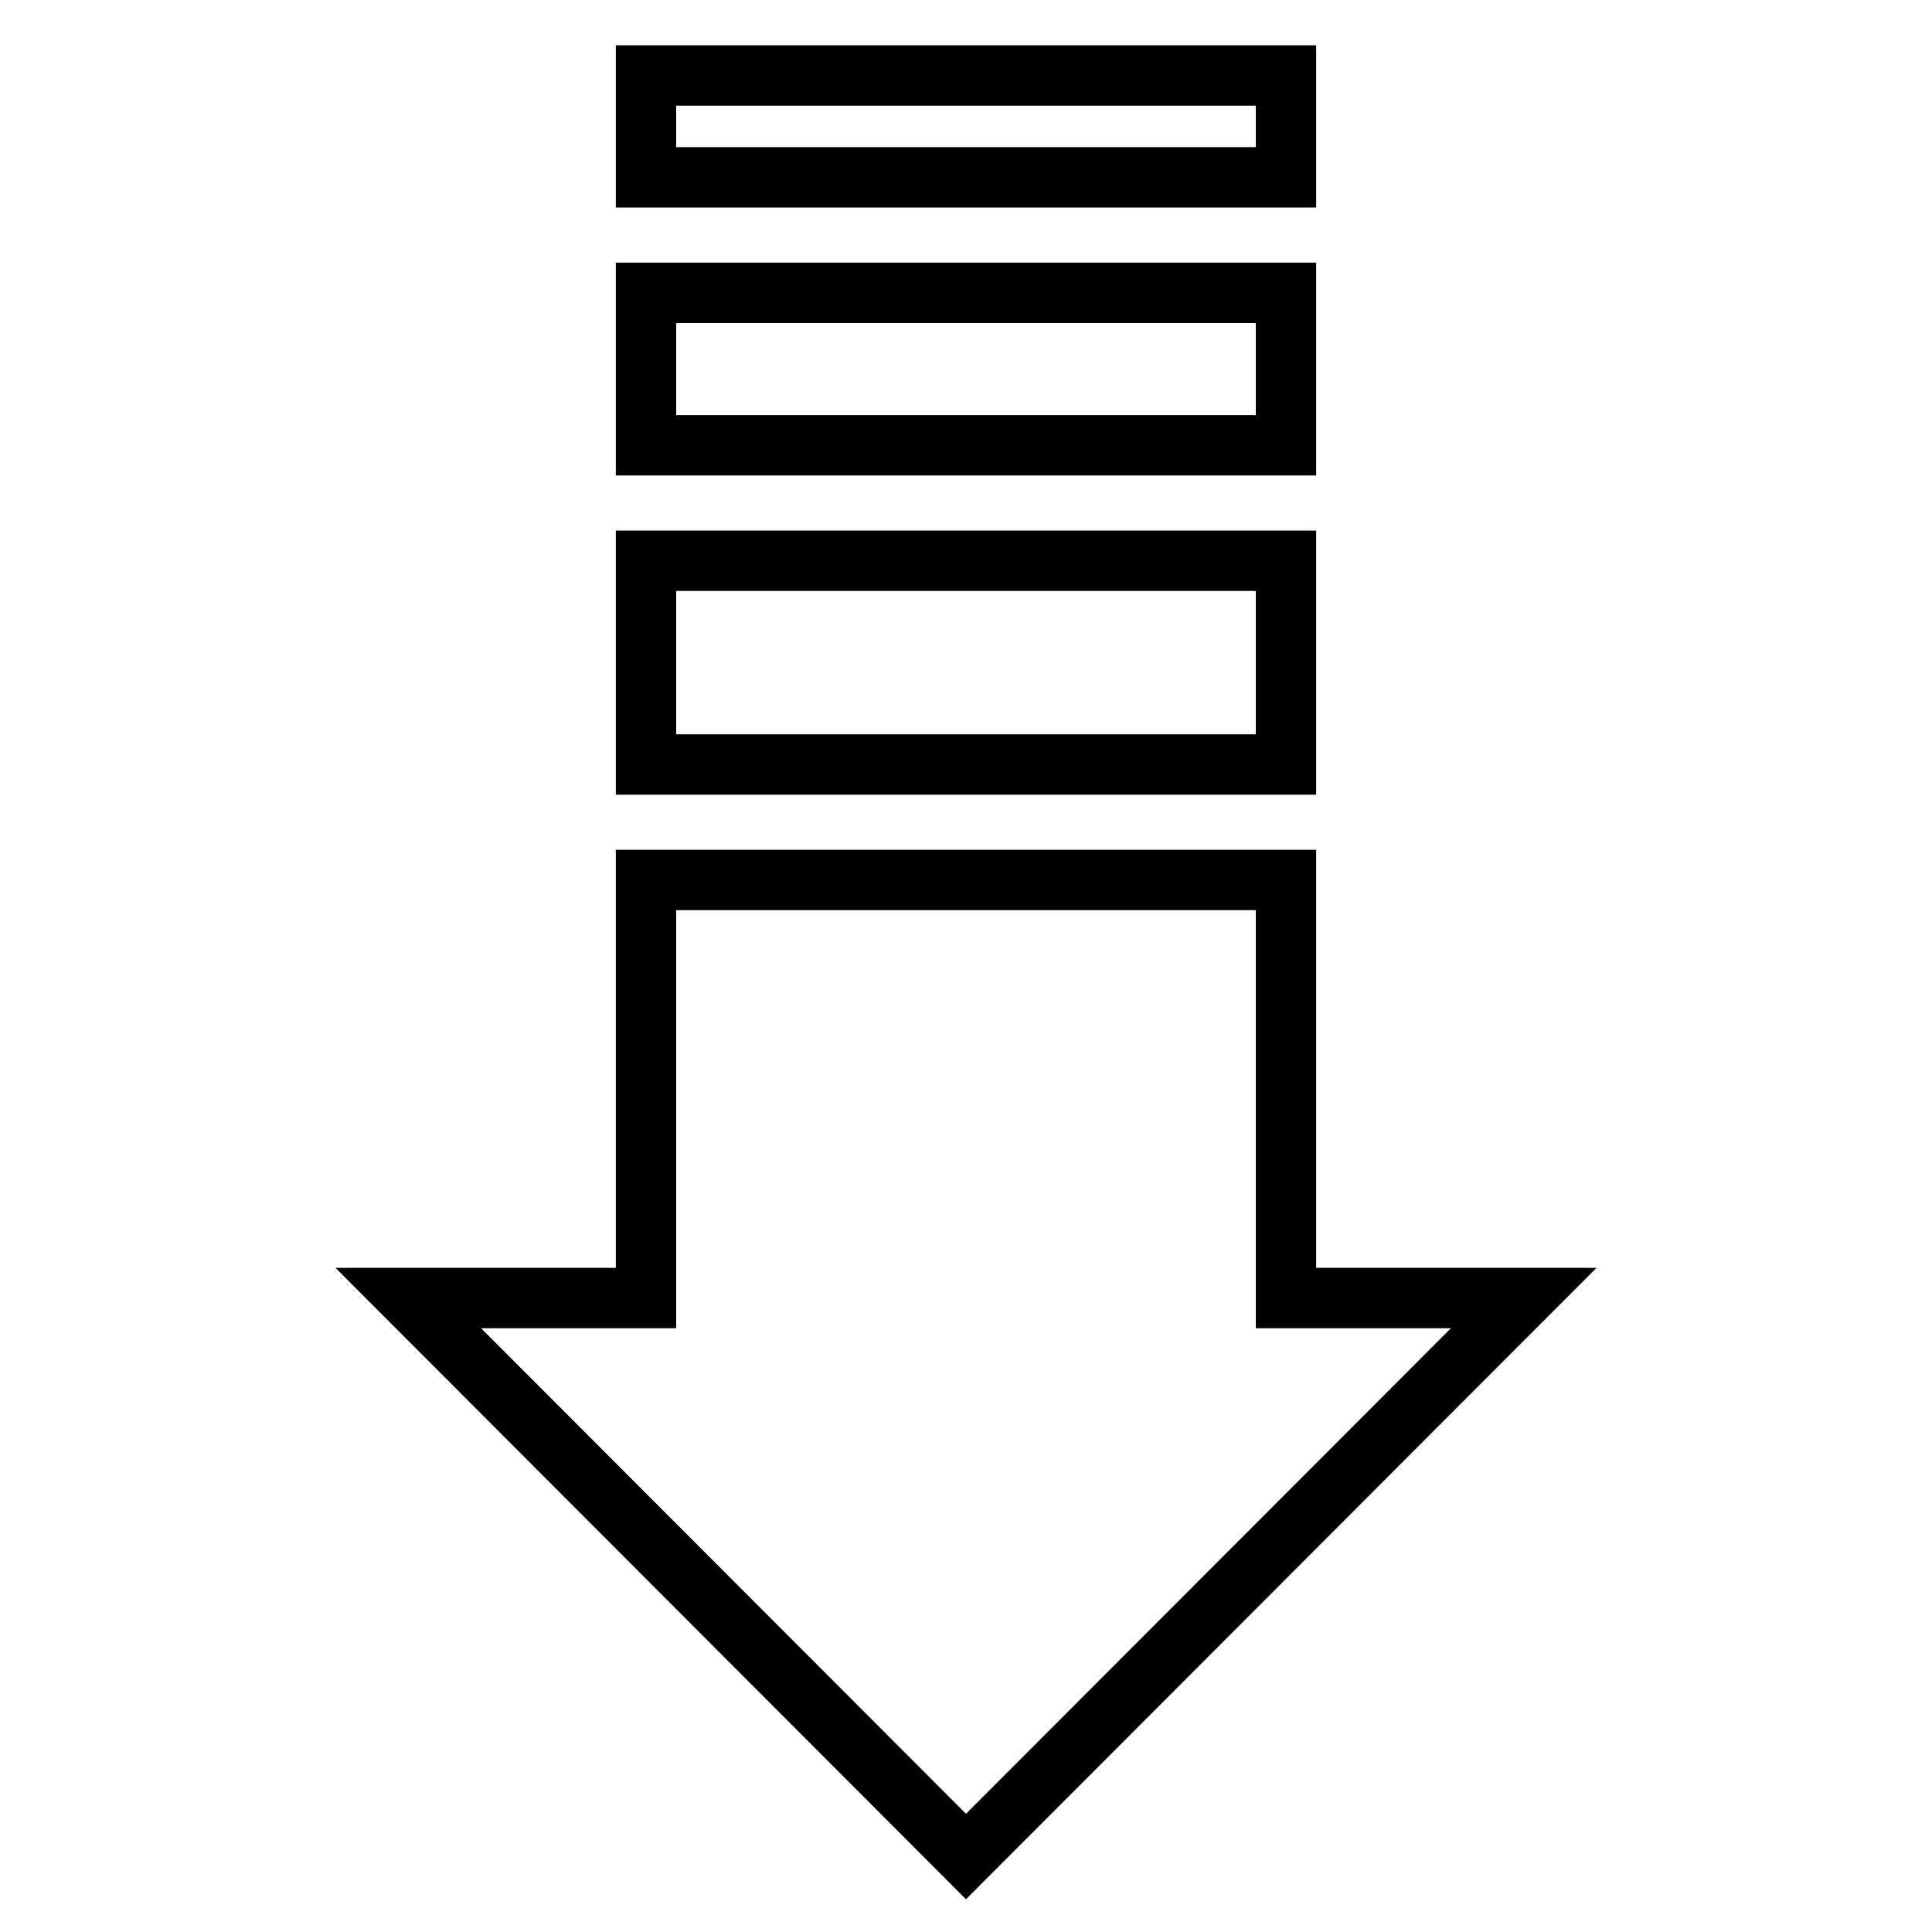
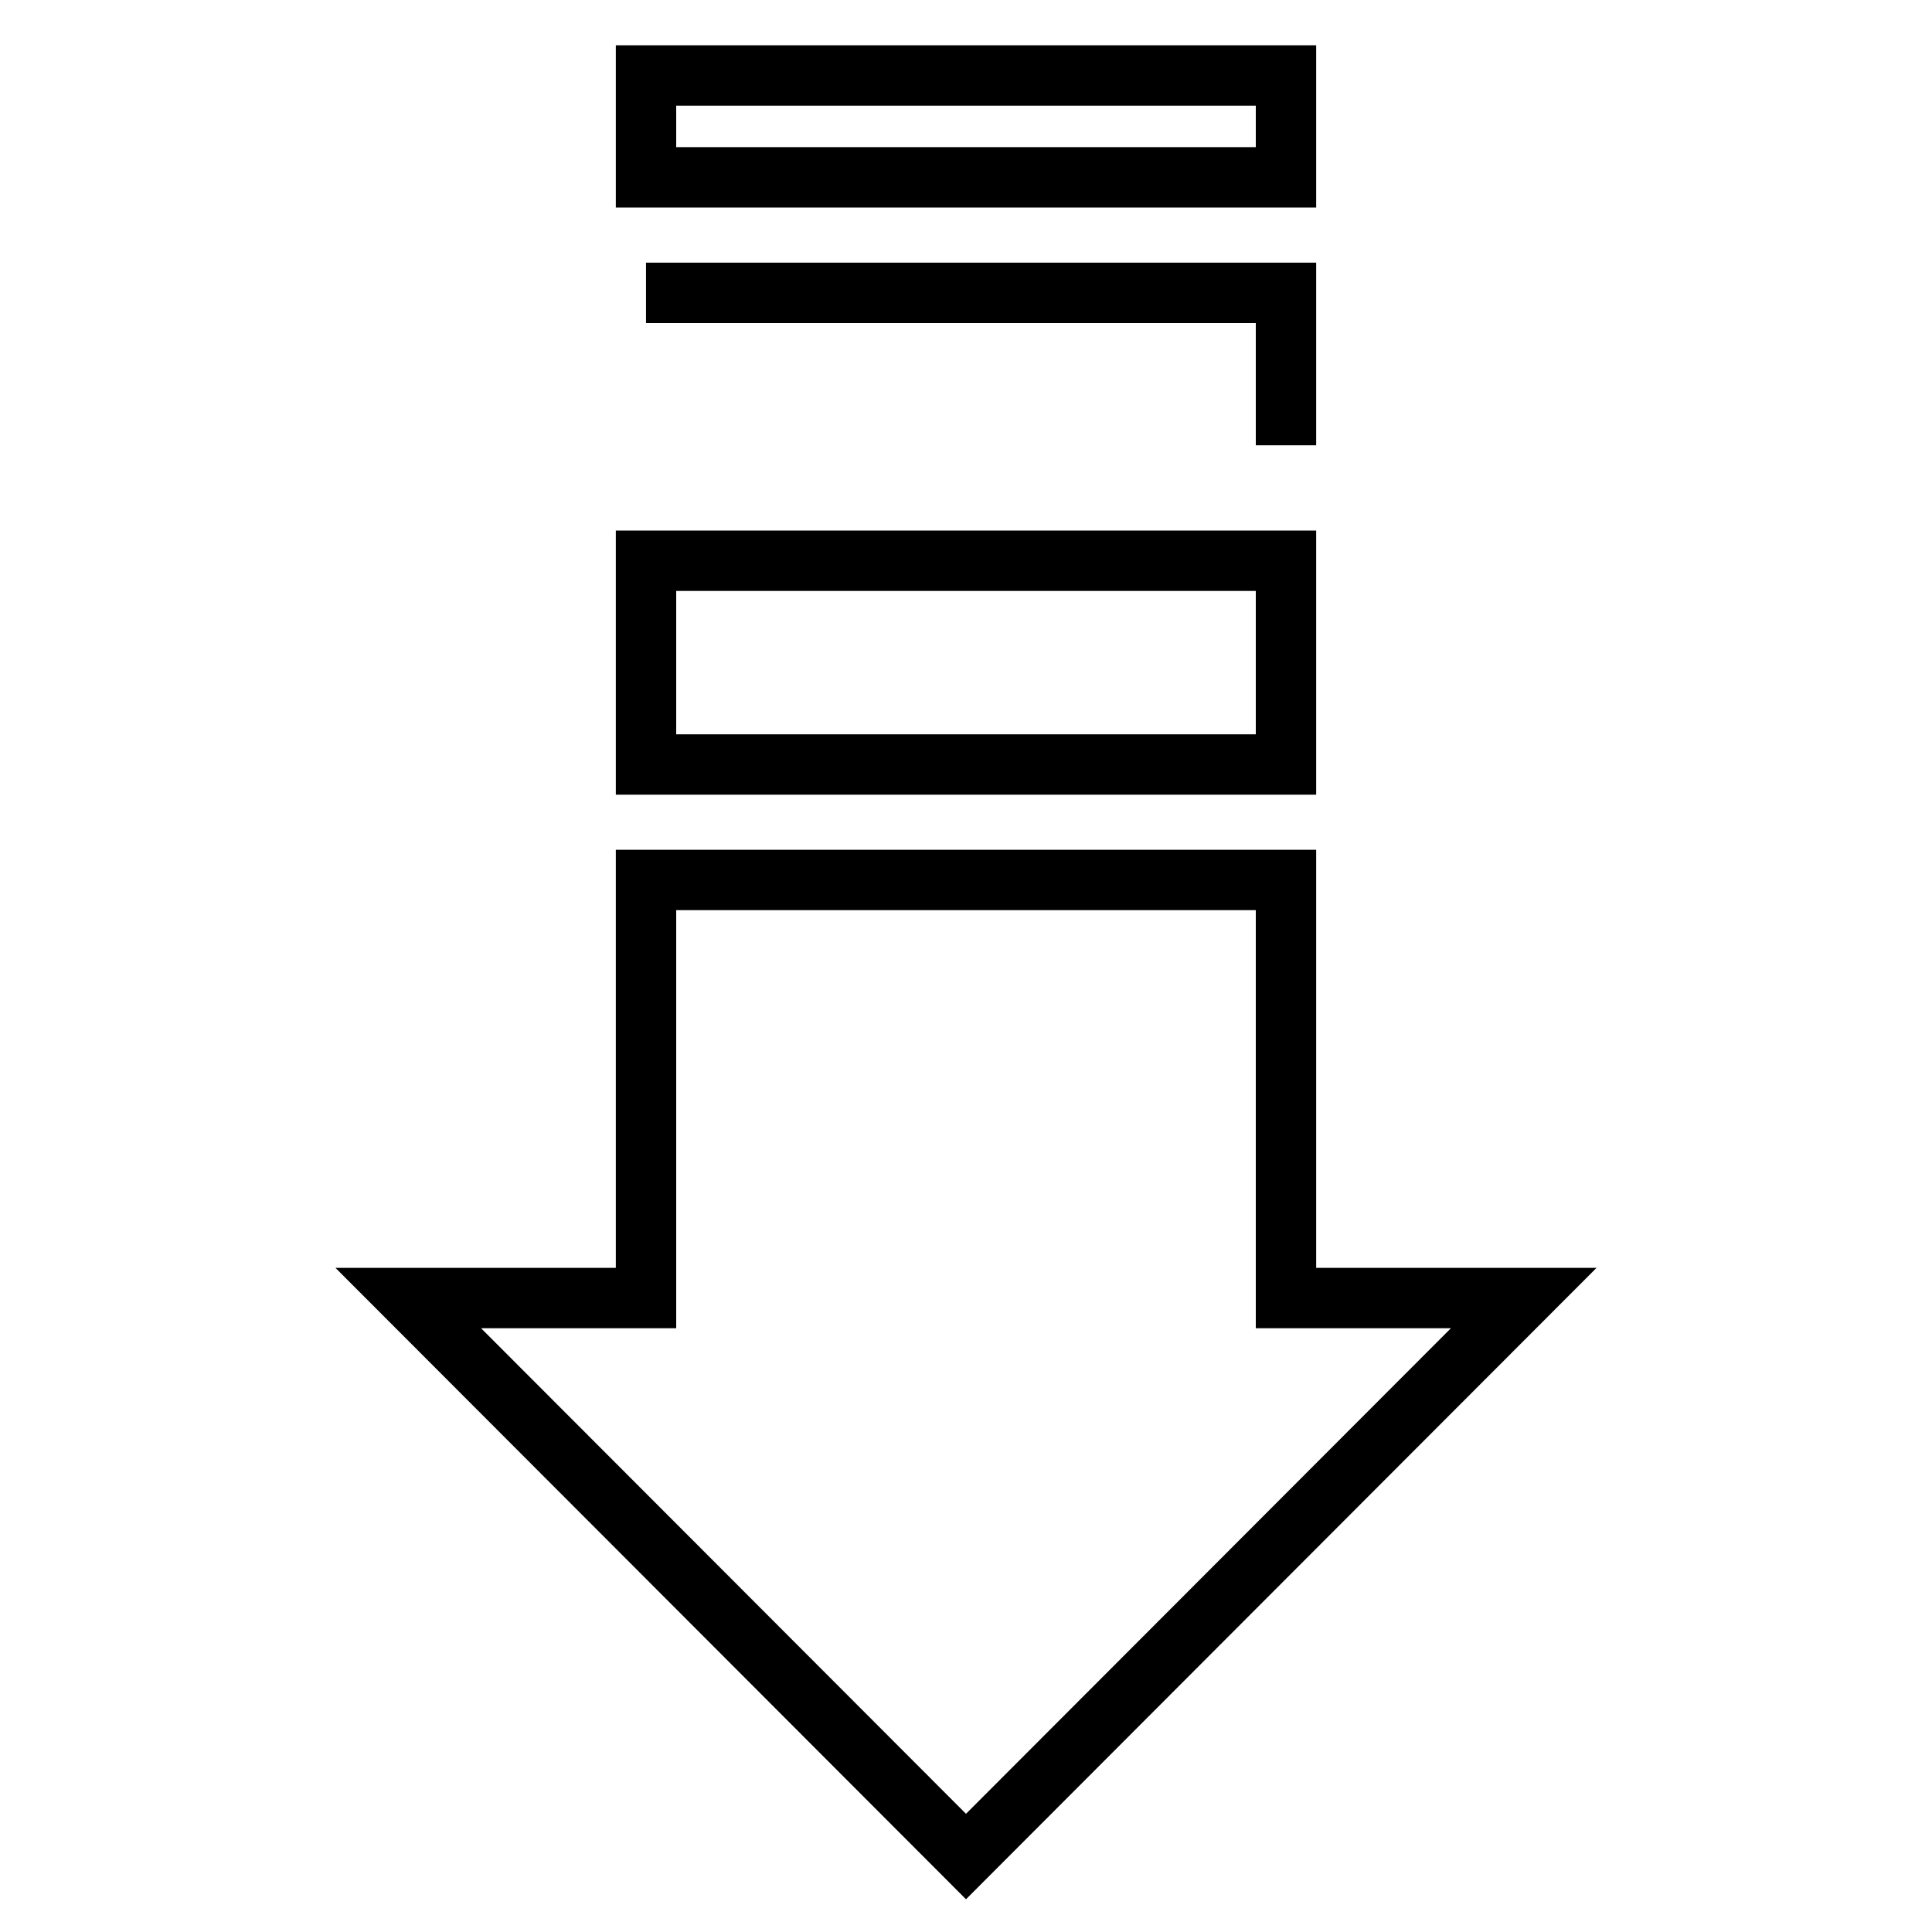
<svg xmlns="http://www.w3.org/2000/svg" version="1.1" x="0px" y="0px" viewBox="0 0 256 256" enable-background="new 0 0 256 256" xml:space="preserve">
  <g>
    <g>
-       <path stroke-width="8" fill-opacity="0" stroke="#000000" d="M170.4,172h31.5L128,246l-73.9-74h31.5v-55.4h84.8V172z M170.4,101.3v-27H85.6v27H170.4L170.4,101.3z M170.4,59V38.8H85.6V59H170.4z M170.4,23.5V10H85.6v13.5H170.4L170.4,23.5z" />
+       <path stroke-width="8" fill-opacity="0" stroke="#000000" d="M170.4,172h31.5L128,246l-73.9-74h31.5v-55.4h84.8V172z M170.4,101.3v-27H85.6v27H170.4L170.4,101.3z M170.4,59V38.8H85.6H170.4z M170.4,23.5V10H85.6v13.5H170.4L170.4,23.5z" />
    </g>
  </g>
</svg>